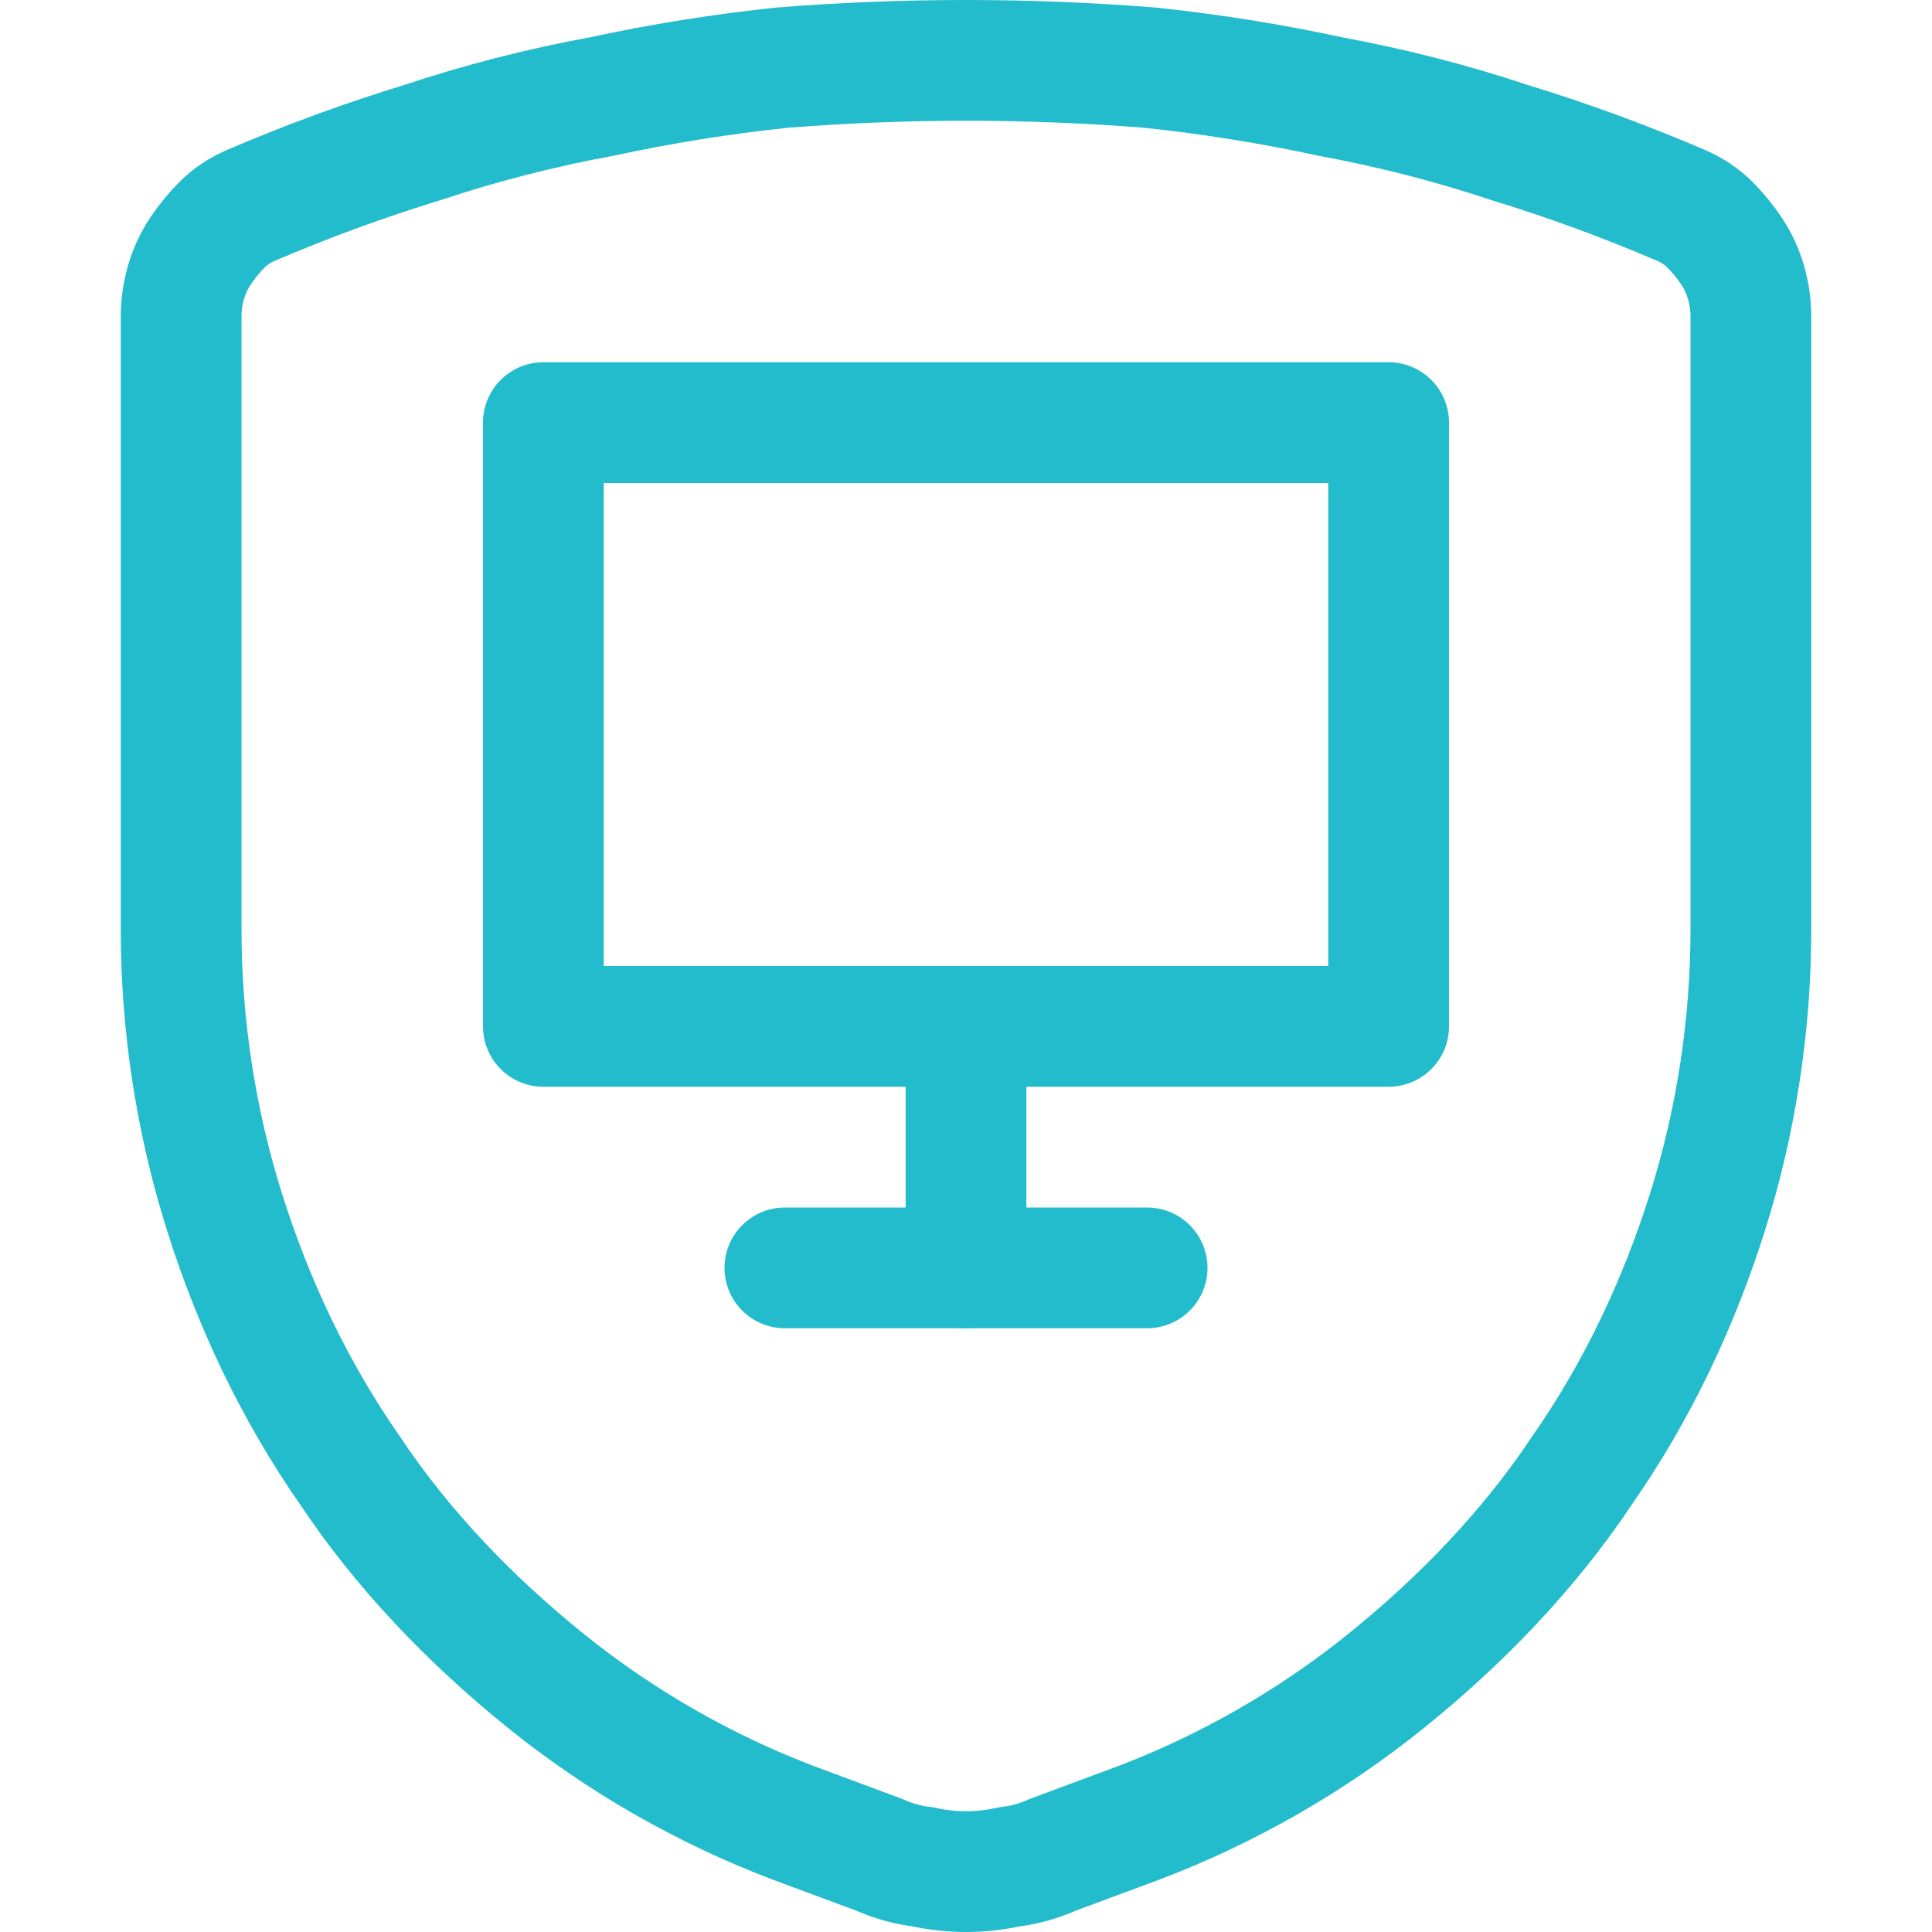
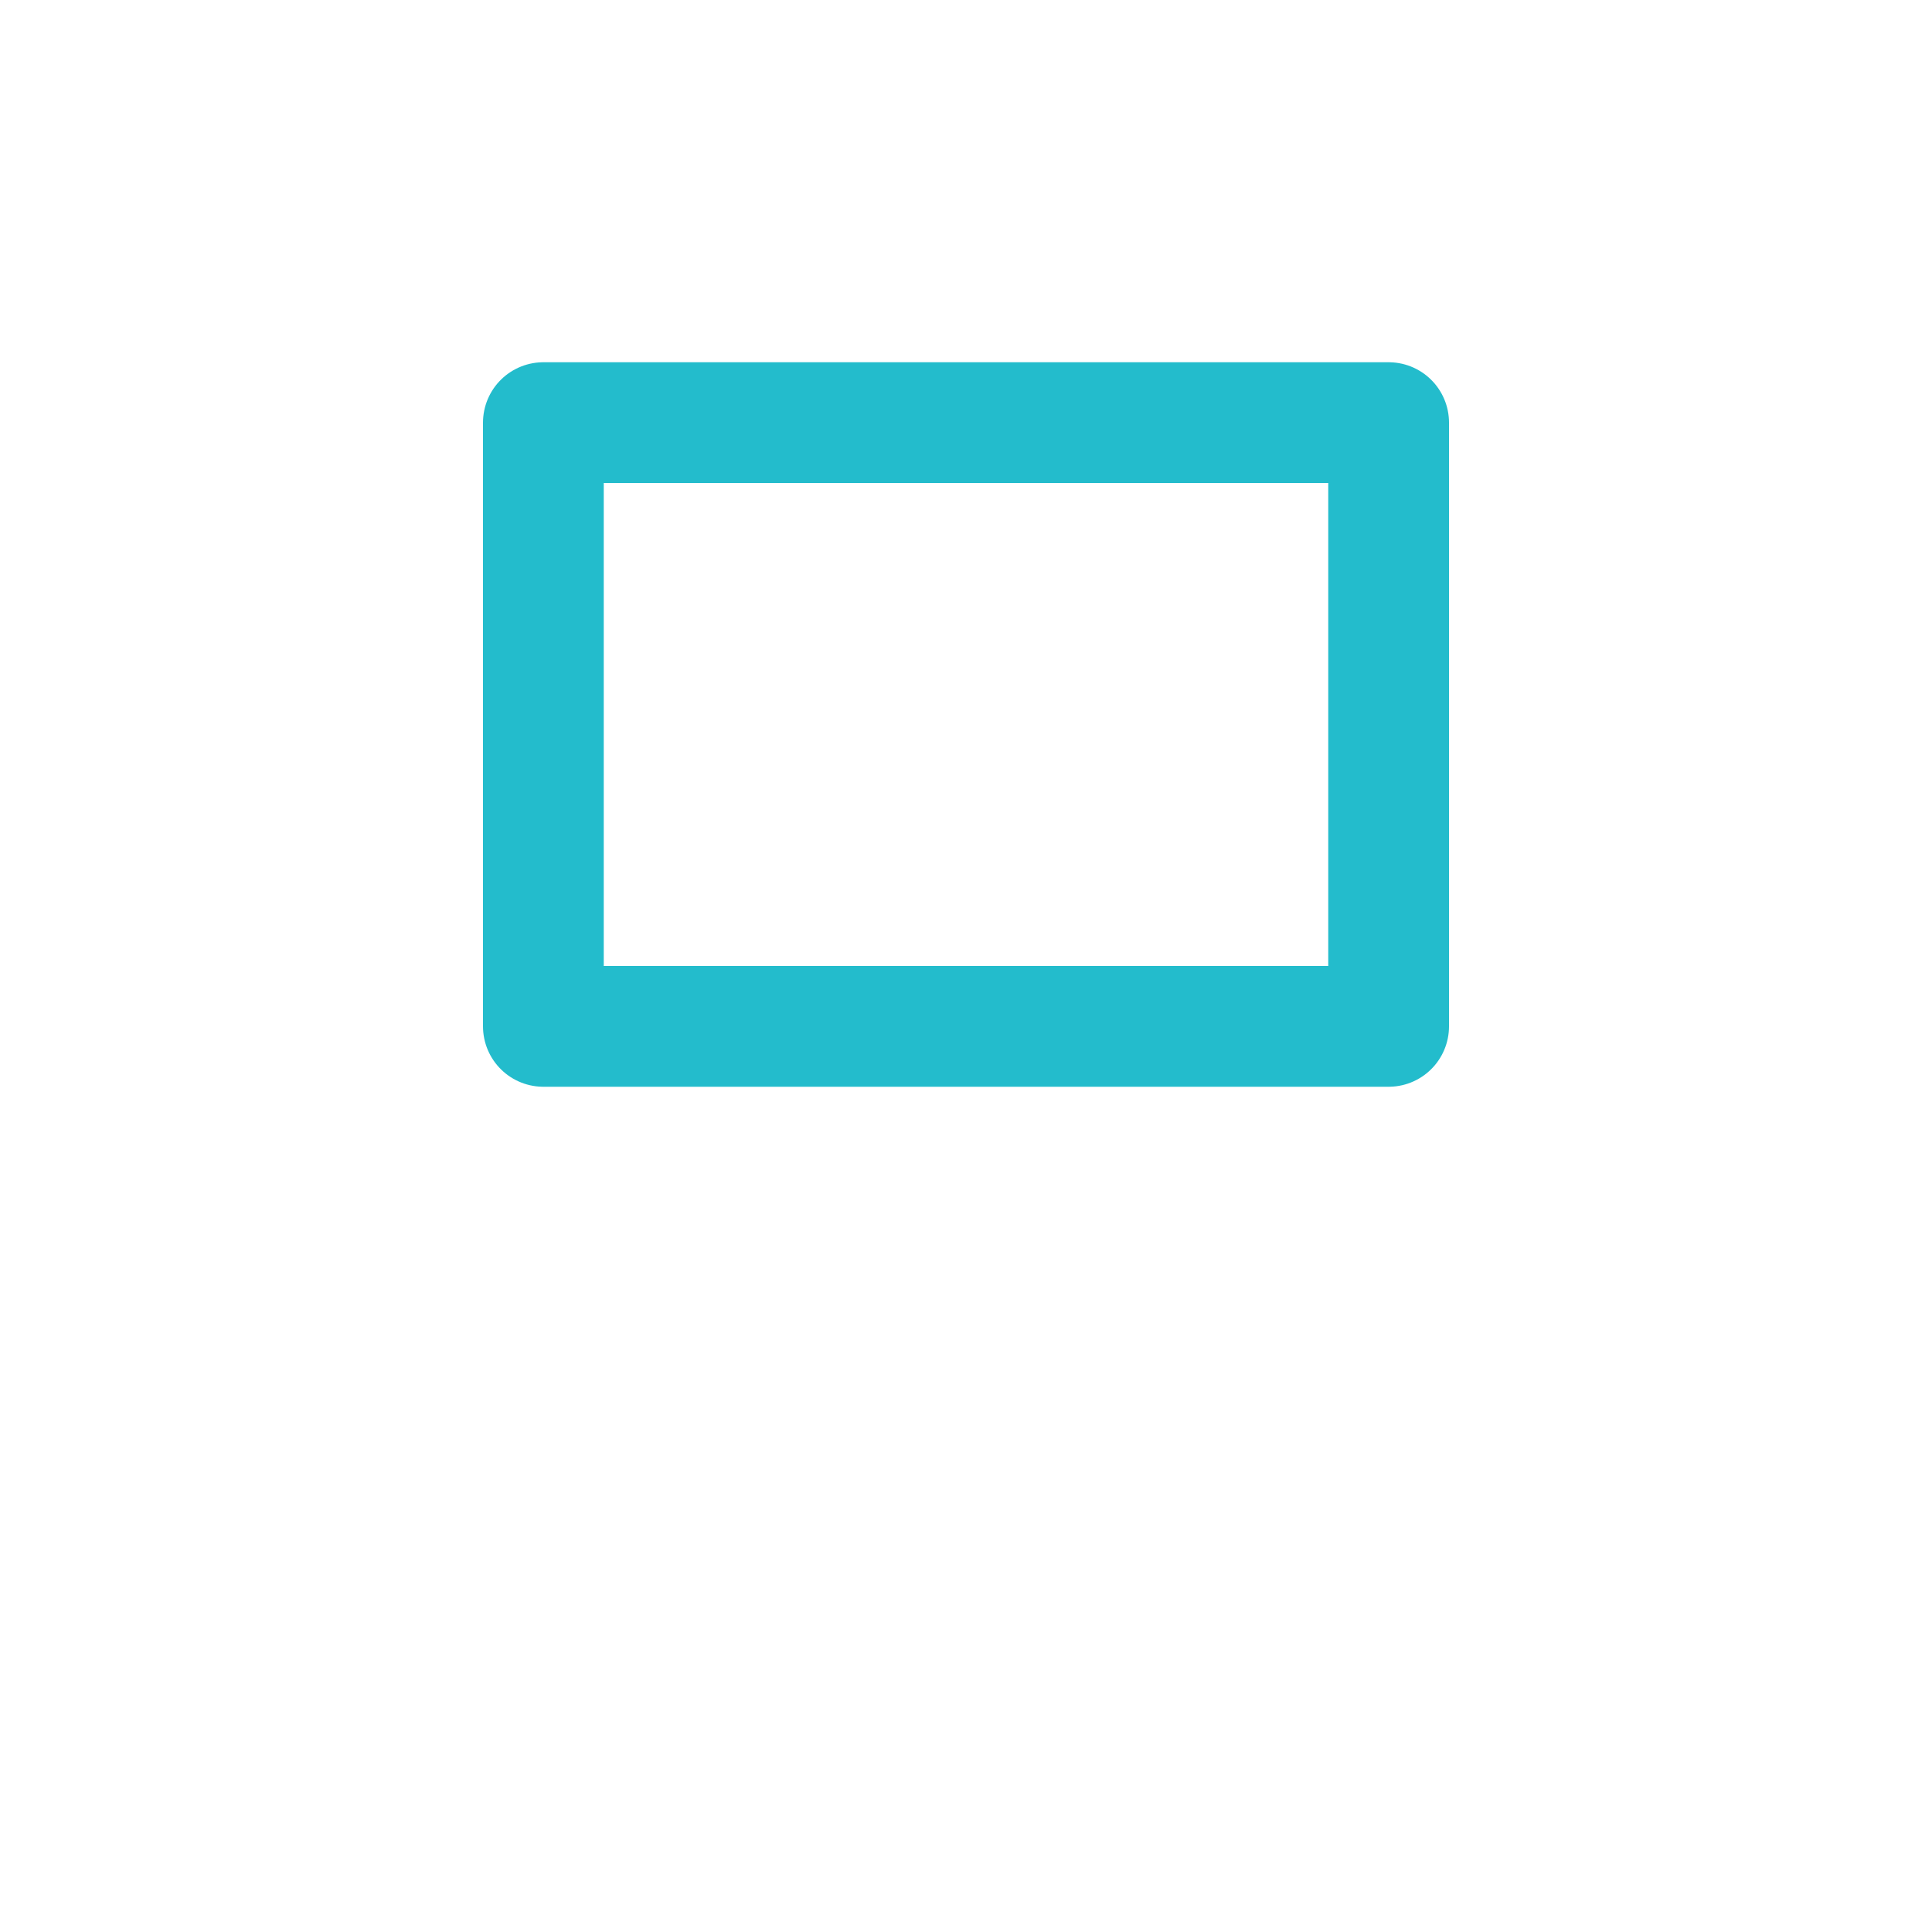
<svg xmlns="http://www.w3.org/2000/svg" version="1.2" viewBox="0 0 80 80" width="80" height="80">
  <title>shield-monitor-svg</title>
  <style>
		.s0 { fill: none;stroke: #23bccc;stroke-linecap: round;stroke-linejoin: round;stroke-width: 5 } 
	</style>
-   <path id="Layer" fill-rule="evenodd" class="s0" d="m7.5 13.1v25.4c0 3.9 0.6 7.9 1.8 11.7 1.2 3.8 2.9 7.4 5.2 10.7 2.2 3.3 5 6.2 8.1 8.7 3.1 2.5 6.6 4.5 10.3 5.9l3.5 1.3q0.9 0.4 1.8 0.5 0.9 0.2 1.8 0.2 0.9 0 1.8-0.2 0.9-0.1 1.8-0.5l3.5-1.3c3.7-1.4 7.2-3.4 10.3-5.9 3.1-2.5 5.9-5.4 8.1-8.7 2.3-3.3 4-6.9 5.2-10.7 1.2-3.8 1.8-7.8 1.8-11.7v-25.4q0-0.7-0.2-1.4-0.2-0.7-0.6-1.3-0.4-0.6-0.9-1.1-0.5-0.5-1.2-0.8-3.5-1.5-7.1-2.6-3.6-1.2-7.4-1.9-3.7-0.8-7.5-1.2-3.8-0.3-7.6-0.3-3.8 0-7.6 0.3-3.8 0.4-7.5 1.2-3.8 0.7-7.4 1.9-3.6 1.1-7.1 2.6-0.7 0.3-1.2 0.8-0.5 0.5-0.9 1.1-0.4 0.6-0.6 1.3-0.2 0.7-0.2 1.4z" />
  <path id="Layer" fill-rule="evenodd" class="s0" d="m22.5 17.5h35v25h-35z" />
-   <path id="Layer" fill-rule="evenodd" class="s0" d="m40 42.5v10" />
-   <path id="Layer" fill-rule="evenodd" class="s0" d="m32.5 52.5h15" />
</svg>